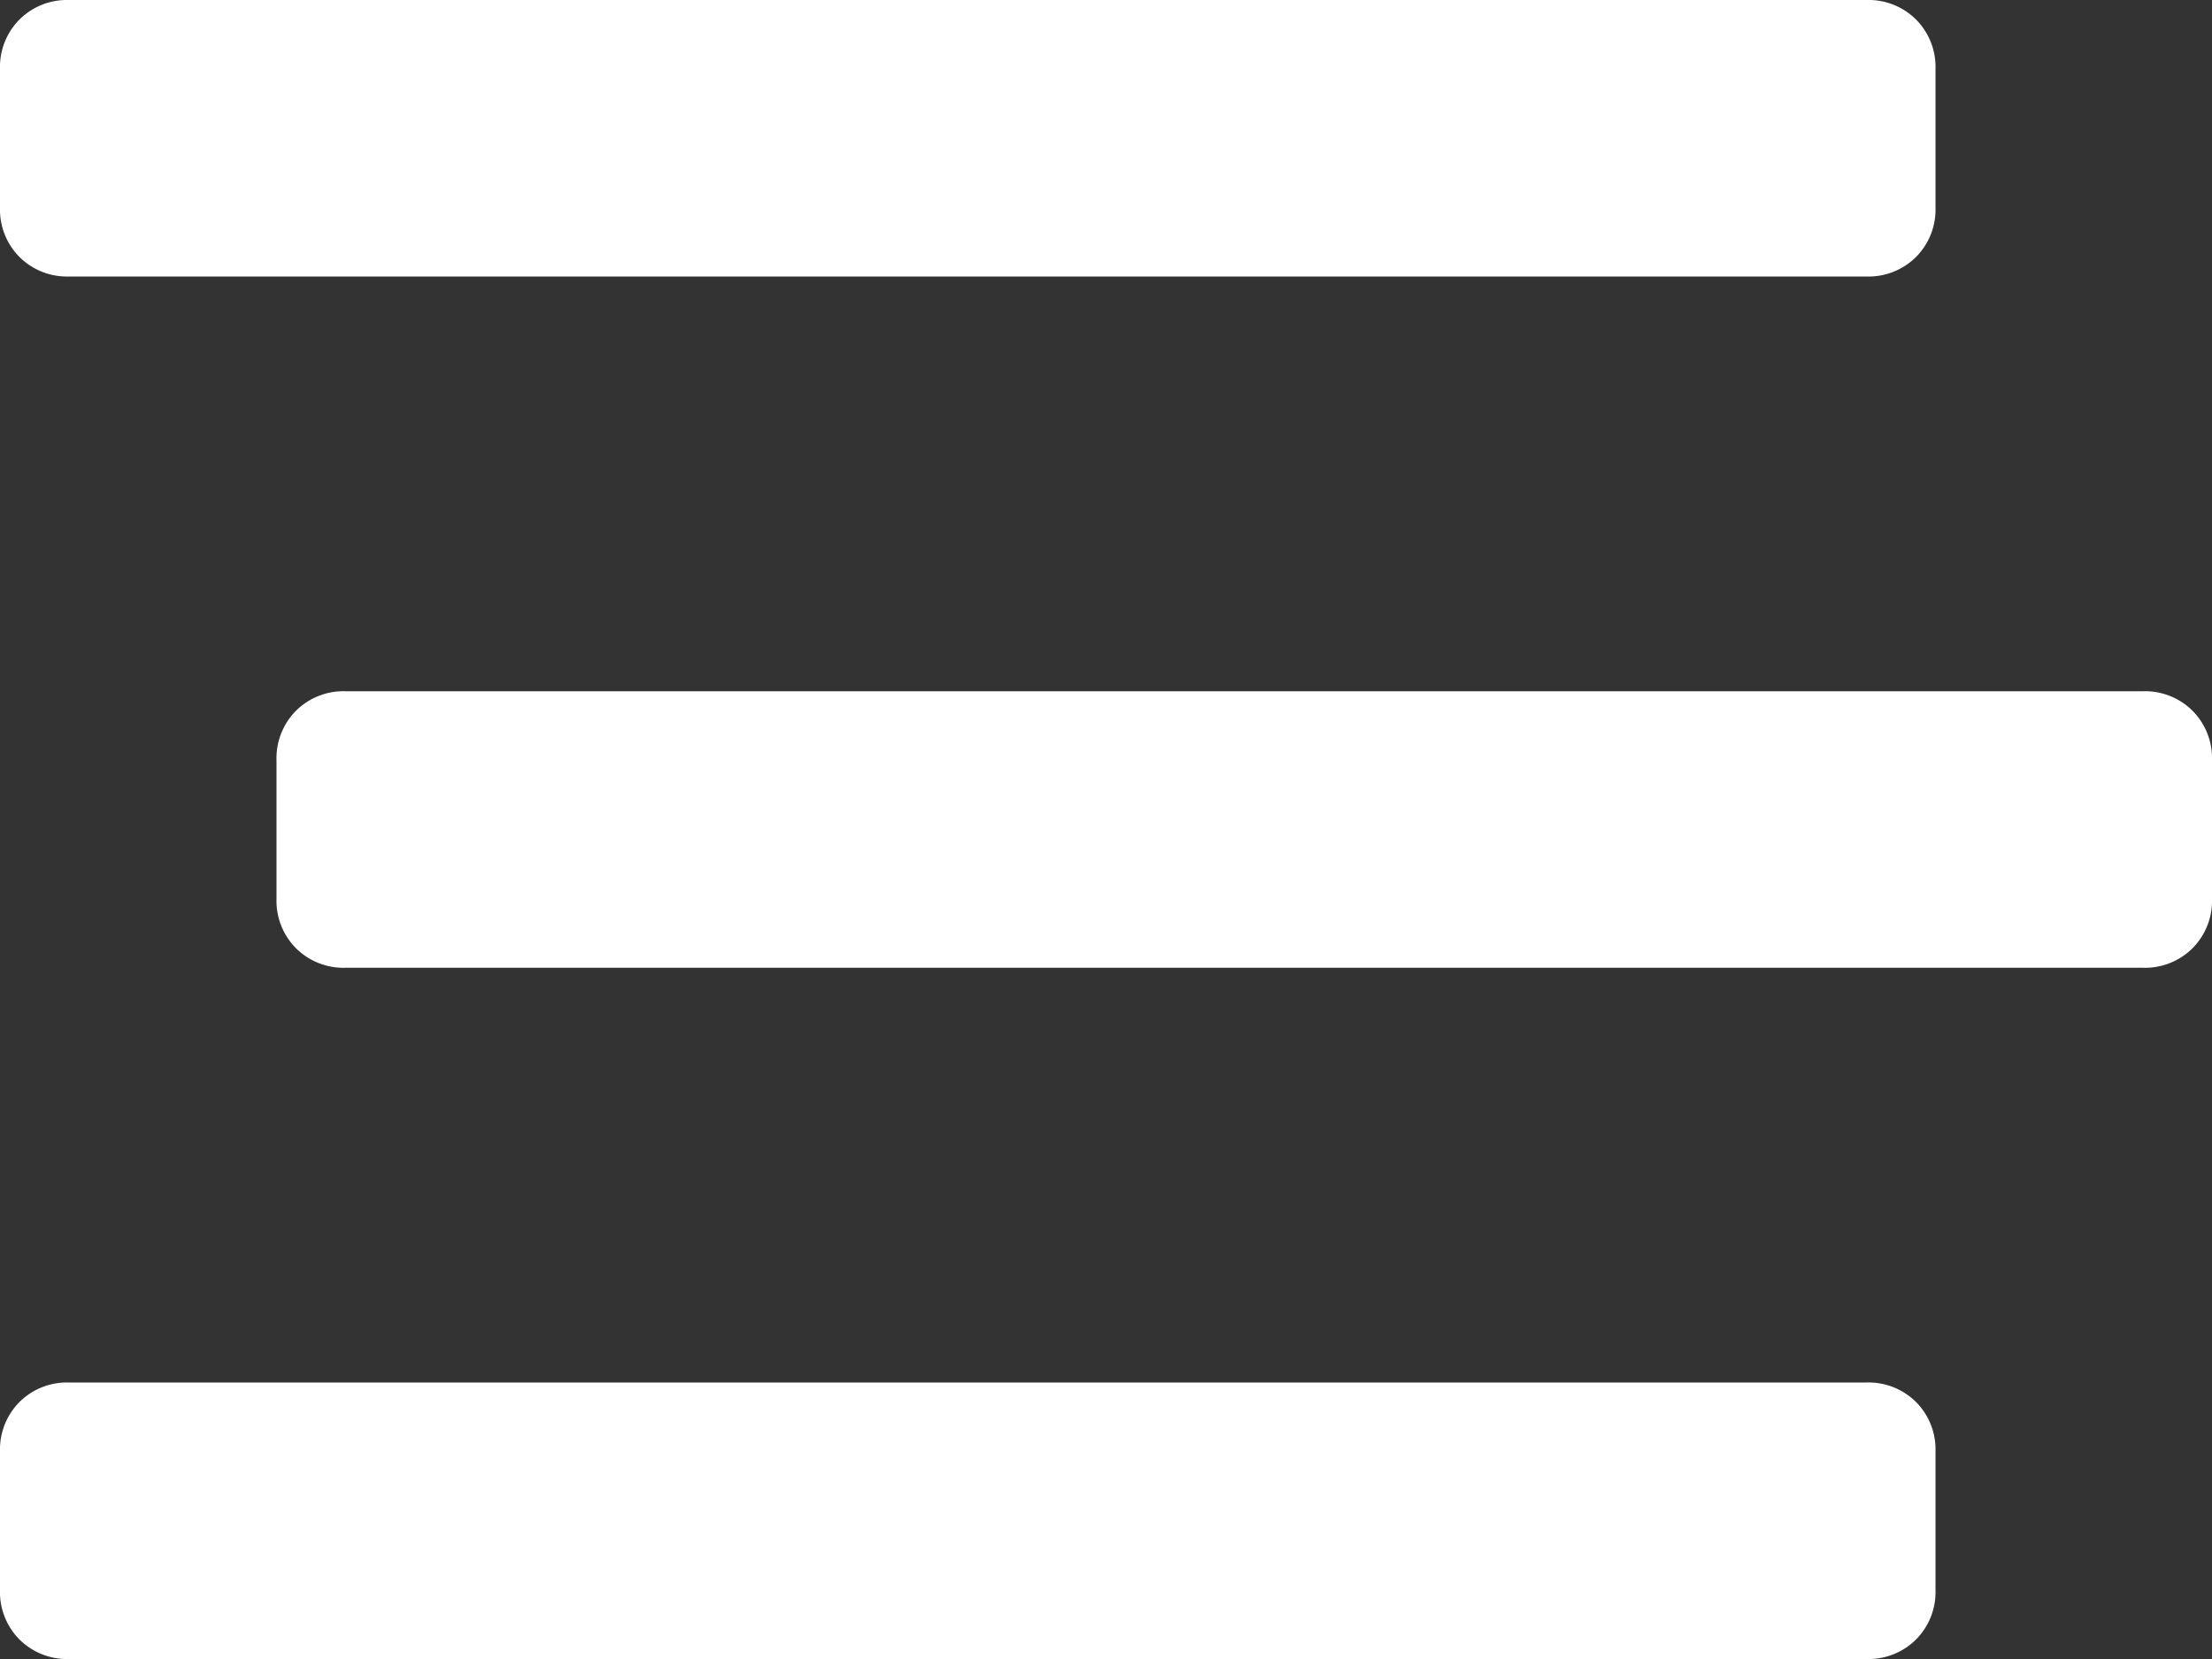
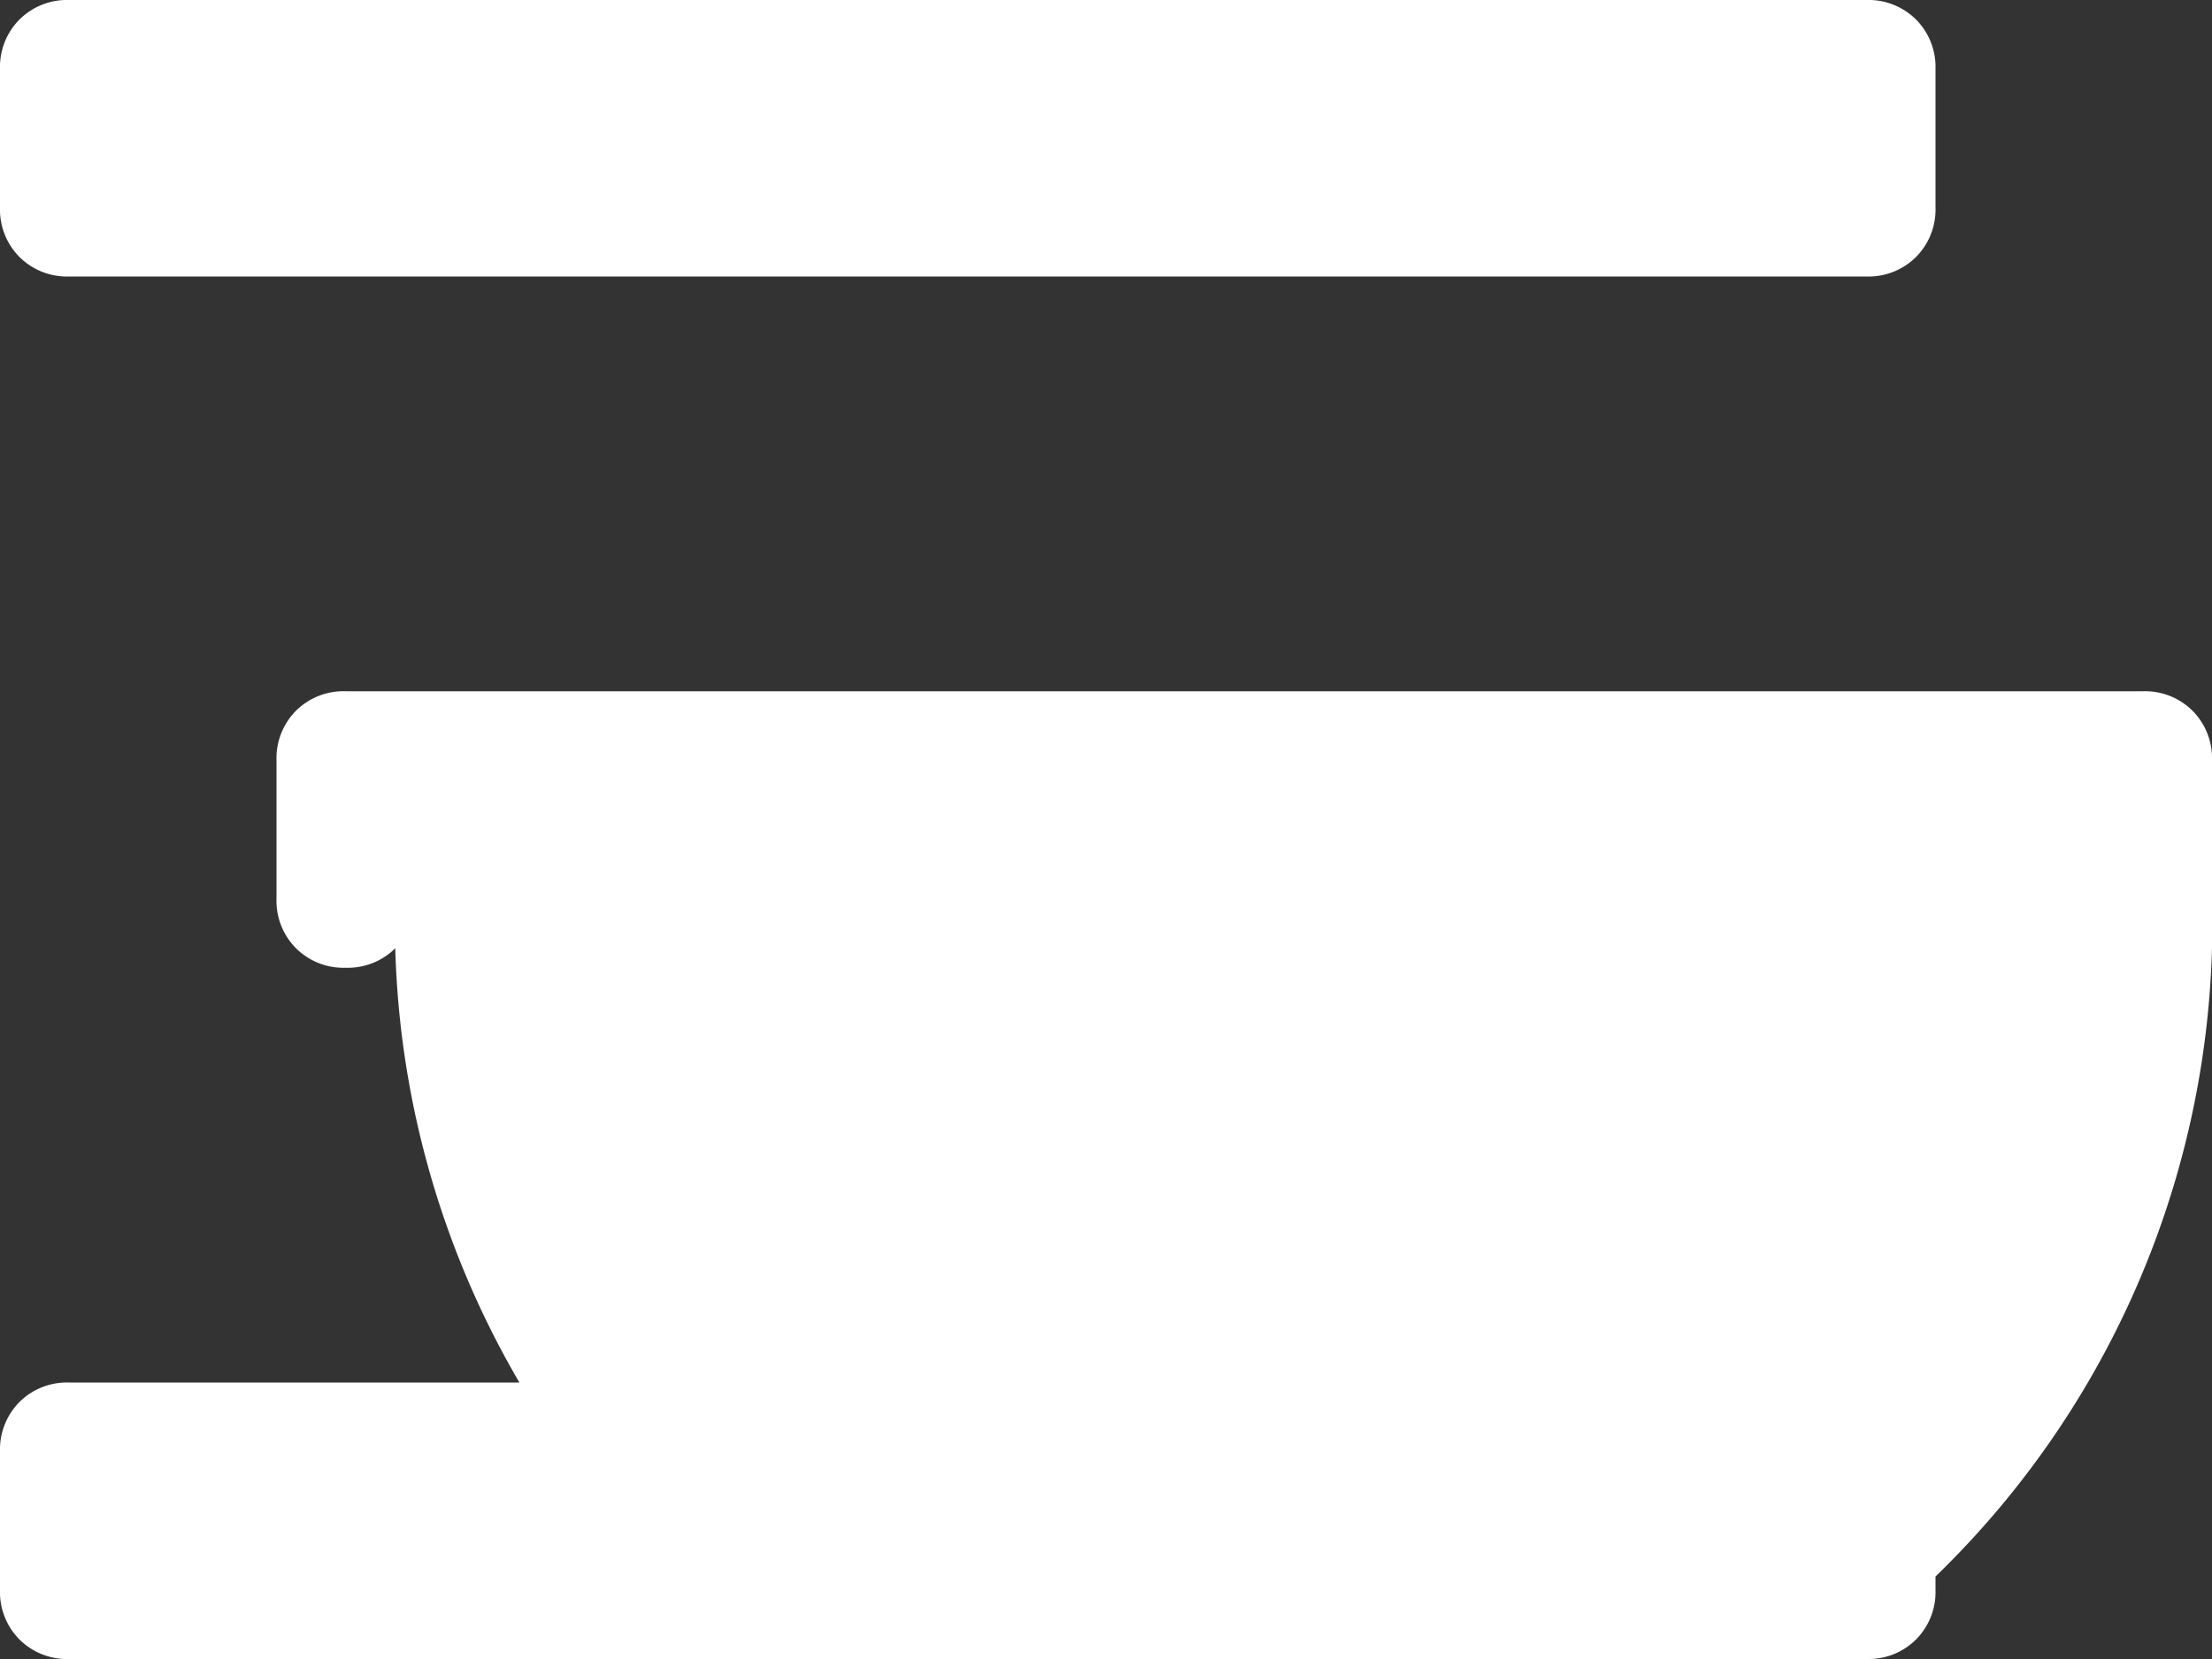
<svg xmlns="http://www.w3.org/2000/svg" width="16" height="12" viewBox="0 0 16 12">
  <rect x="0" y="0" width="16" height="12" fill="#333333" stroke="none" />
-   <path id="icon-hamb" d="M.5-10h13a.487.487,0,0,0,.359-.141A.487.487,0,0,0,14-10.5v-1a.487.487,0,0,0-.141-.359A.487.487,0,0,0,13.5-12H.5a.487.487,0,0,0-.359.141A.487.487,0,0,0,0-11.5v1a.487.487,0,0,0,.141.359A.487.487,0,0,0,.5-10Zm15,3H2.5a.487.487,0,0,0-.359.141A.487.487,0,0,0,2-6.5v1a.487.487,0,0,0,.141.359A.487.487,0,0,0,2.5-5h13a.487.487,0,0,0,.359-.141A.487.487,0,0,0,16-5.5v-1a.487.487,0,0,0-.141-.359A.487.487,0,0,0,15.5-7Zm-2,5H.5a.487.487,0,0,0-.359.141A.487.487,0,0,0,0-1.5v1a.487.487,0,0,0,.141.359A.487.487,0,0,0,.5,0h13a.487.487,0,0,0,.359-.141A.487.487,0,0,0,14-.5v-1a.487.487,0,0,0-.141-.359A.487.487,0,0,0,13.5-2Z" transform="translate(0 12)" fill="#fff" />
+   <path id="icon-hamb" d="M.5-10h13a.487.487,0,0,0,.359-.141A.487.487,0,0,0,14-10.5v-1a.487.487,0,0,0-.141-.359A.487.487,0,0,0,13.5-12H.5a.487.487,0,0,0-.359.141A.487.487,0,0,0,0-11.5v1a.487.487,0,0,0,.141.359A.487.487,0,0,0,.5-10Zm15,3H2.5a.487.487,0,0,0-.359.141A.487.487,0,0,0,2-6.5v1a.487.487,0,0,0,.141.359A.487.487,0,0,0,2.5-5a.487.487,0,0,0,.359-.141A.487.487,0,0,0,16-5.5v-1a.487.487,0,0,0-.141-.359A.487.487,0,0,0,15.5-7Zm-2,5H.5a.487.487,0,0,0-.359.141A.487.487,0,0,0,0-1.5v1a.487.487,0,0,0,.141.359A.487.487,0,0,0,.5,0h13a.487.487,0,0,0,.359-.141A.487.487,0,0,0,14-.5v-1a.487.487,0,0,0-.141-.359A.487.487,0,0,0,13.5-2Z" transform="translate(0 12)" fill="#fff" />
</svg>